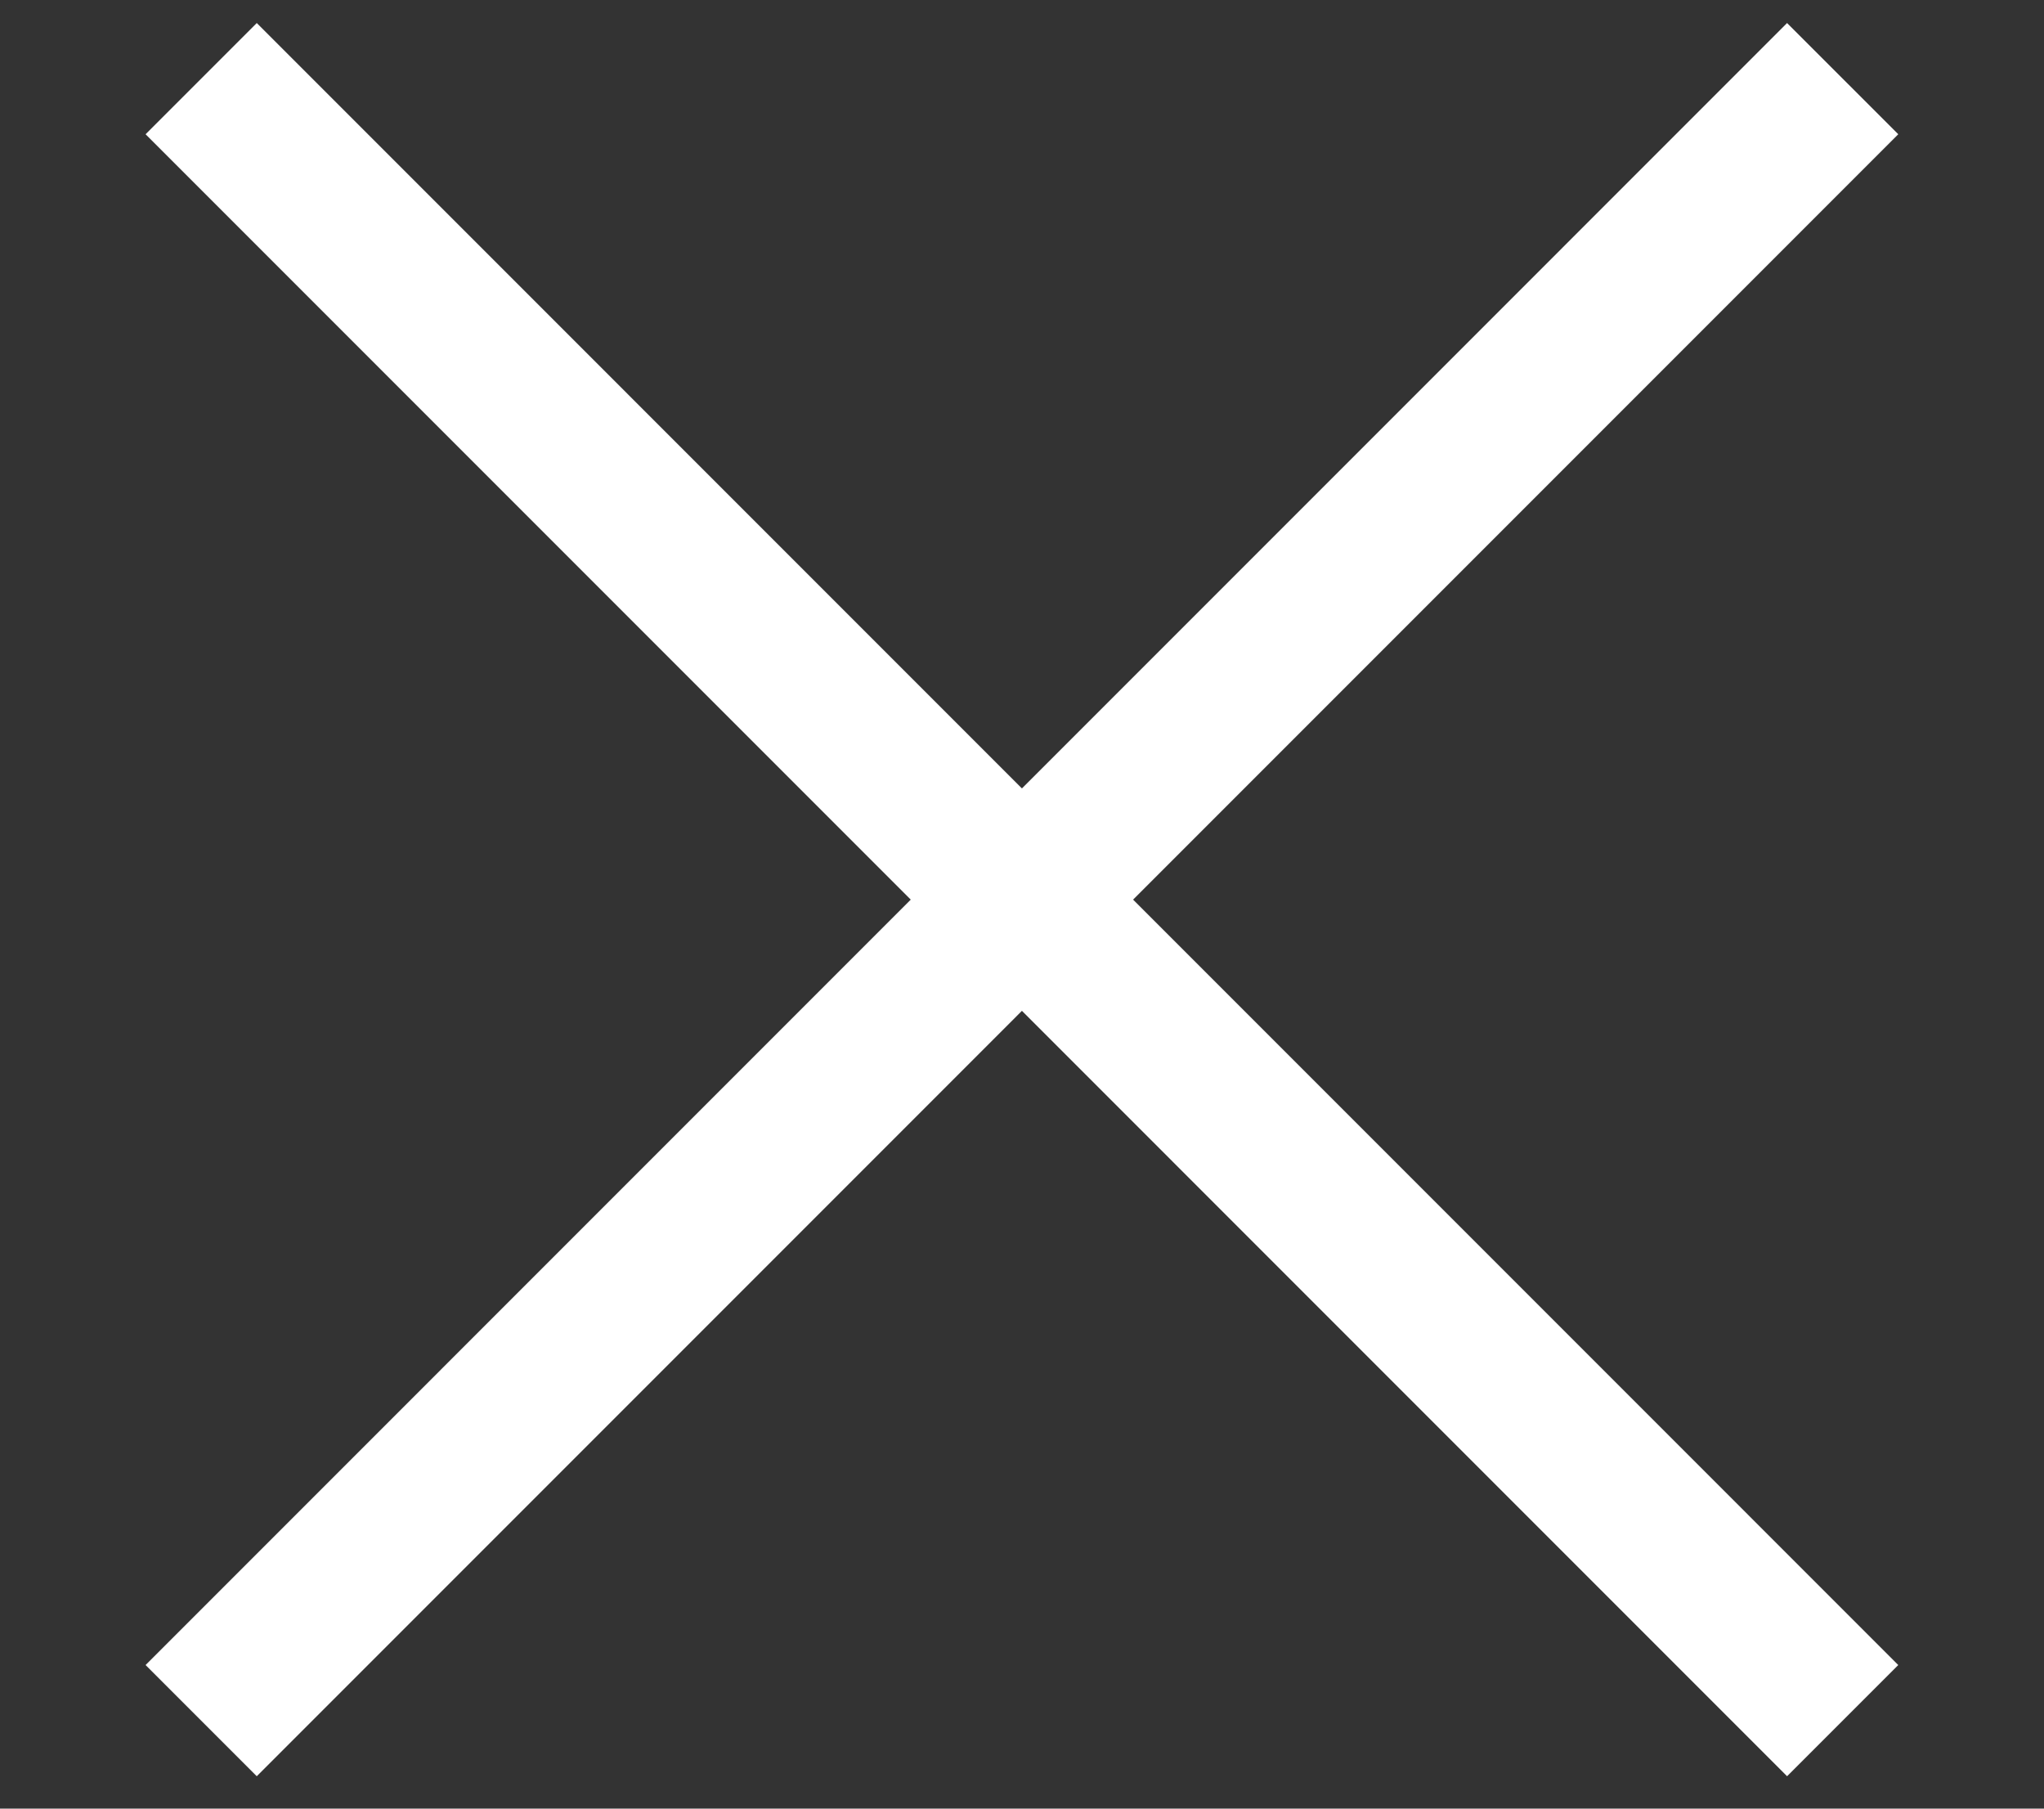
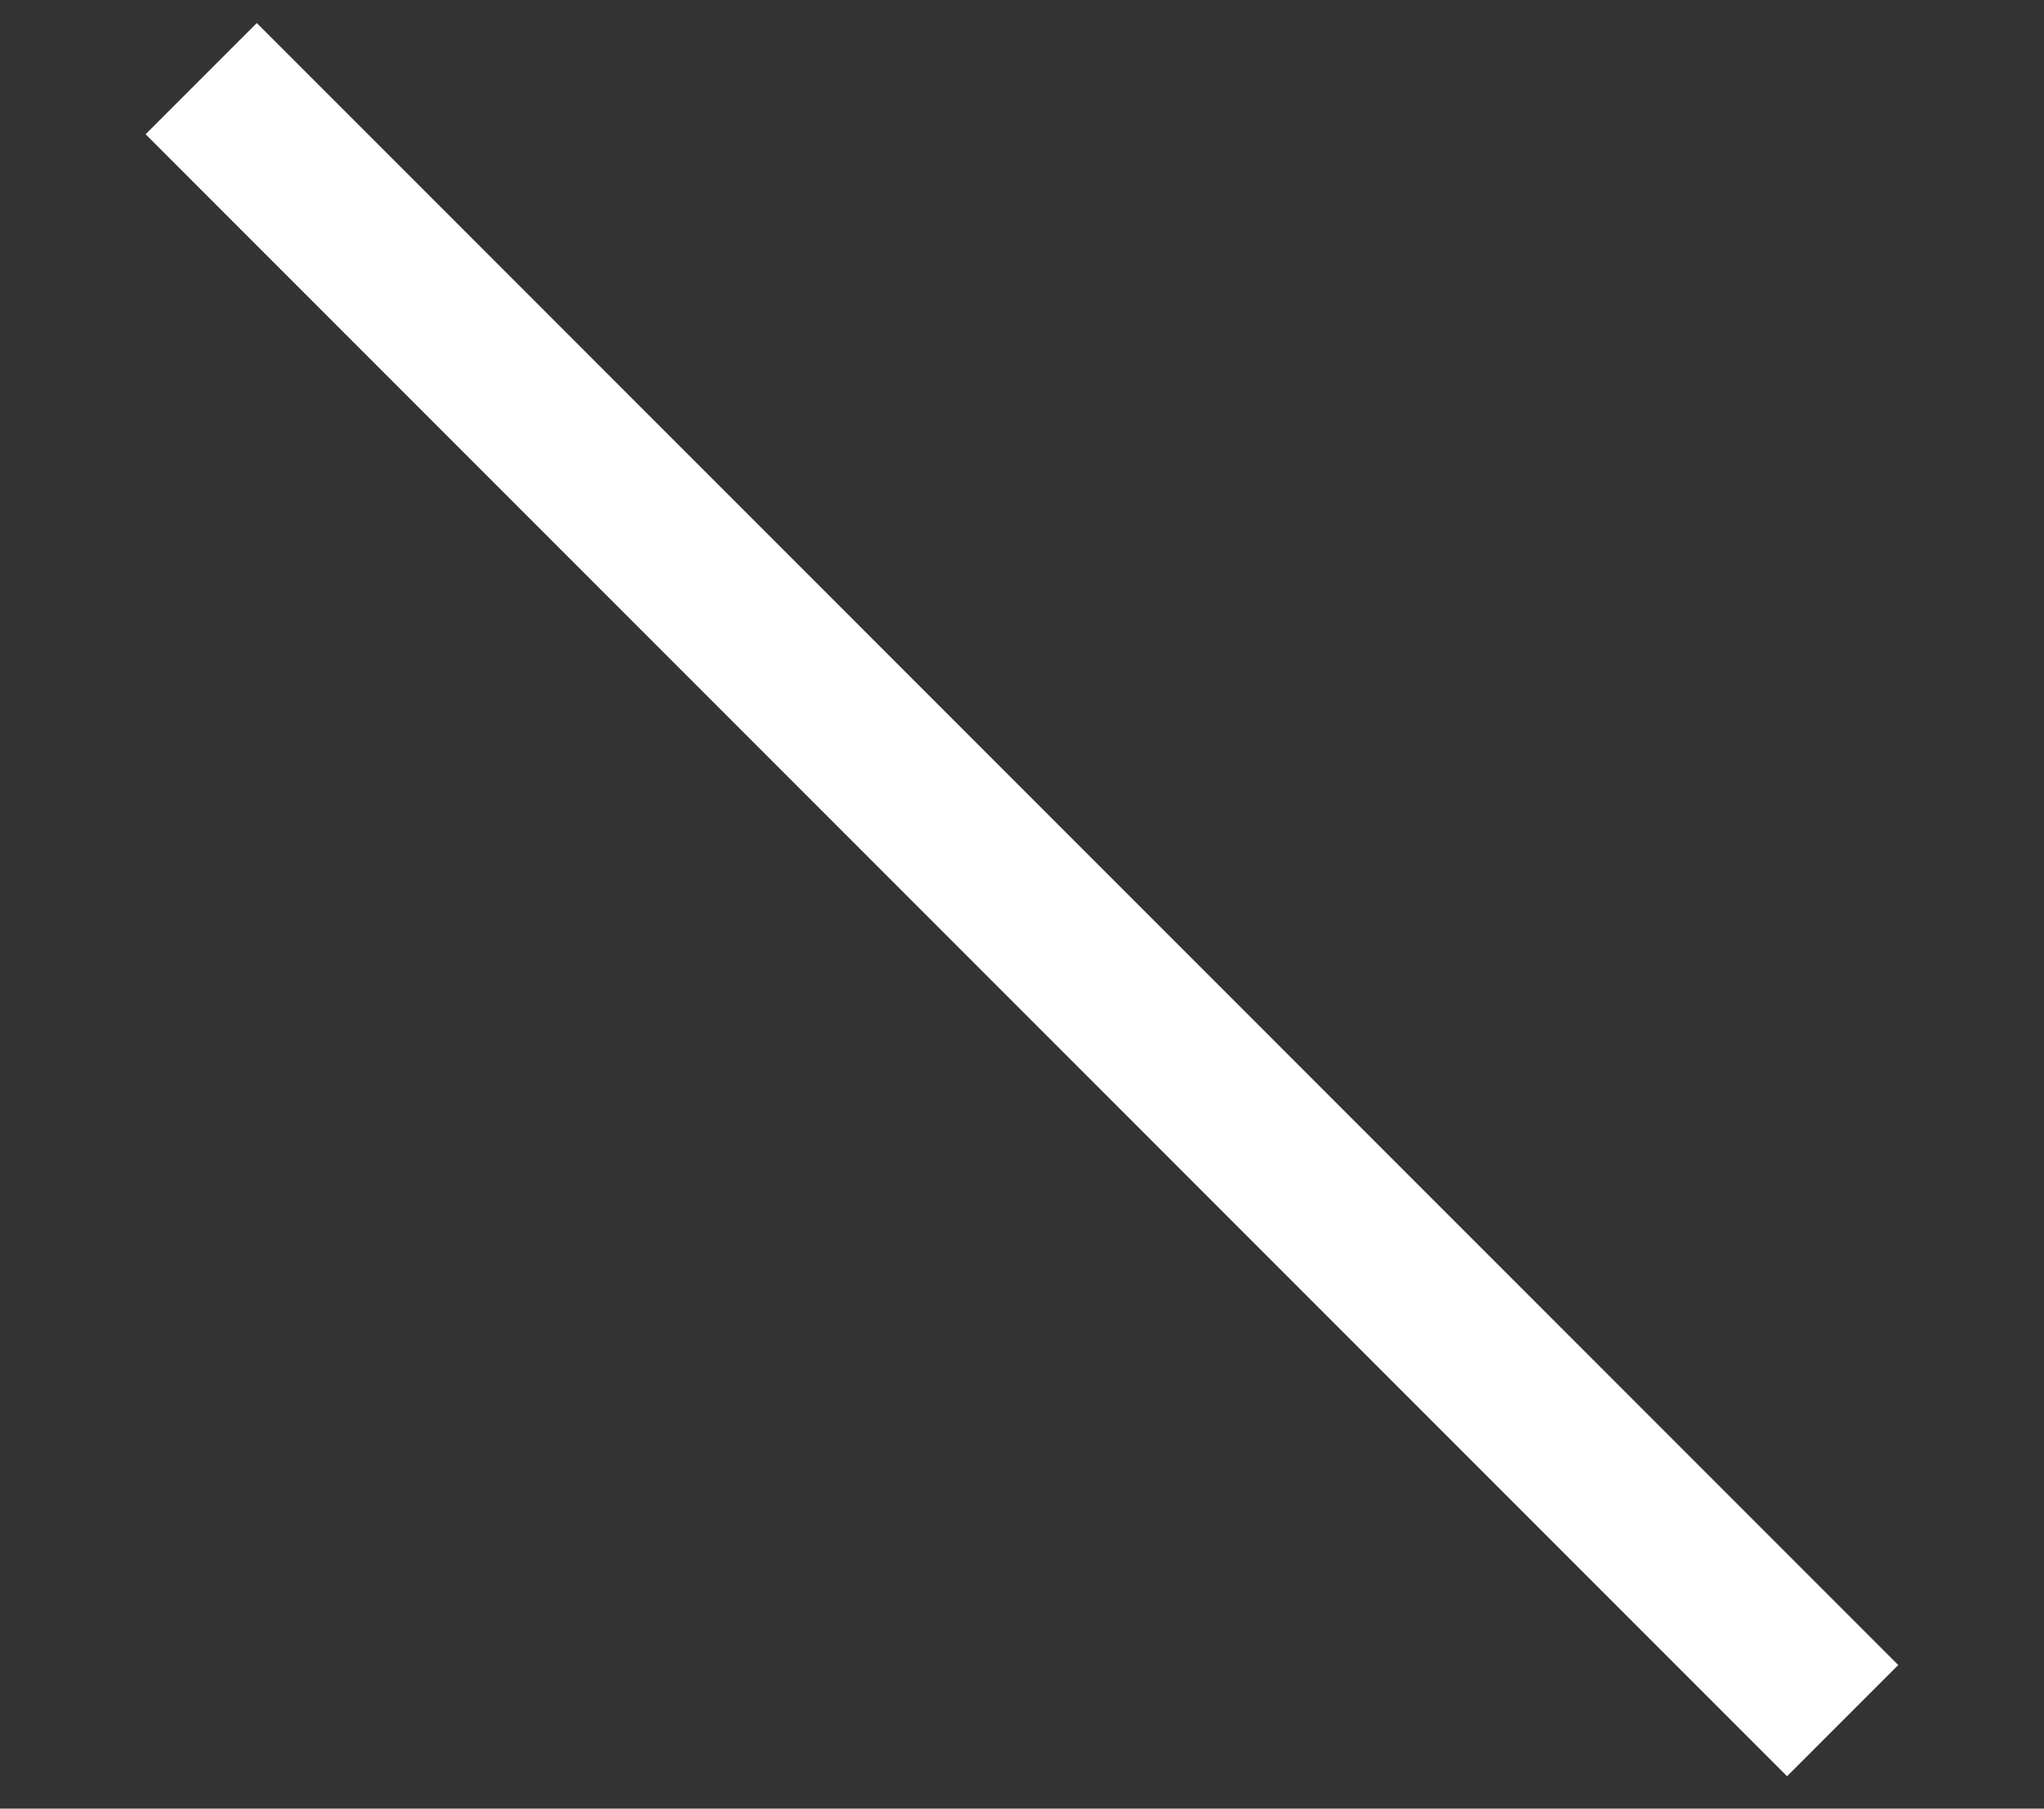
<svg xmlns="http://www.w3.org/2000/svg" width="26" height="23" viewBox="0 0 26 23" fill="none">
  <rect x="0" y="0" width="26" height="23" fill="#333333" stroke="none" />
  <path d="M2.559 1L23.439 21.881" stroke="white" stroke-width="2" />
-   <path d="M2.559 21.881L23.439 1" stroke="white" stroke-width="2" />
</svg>